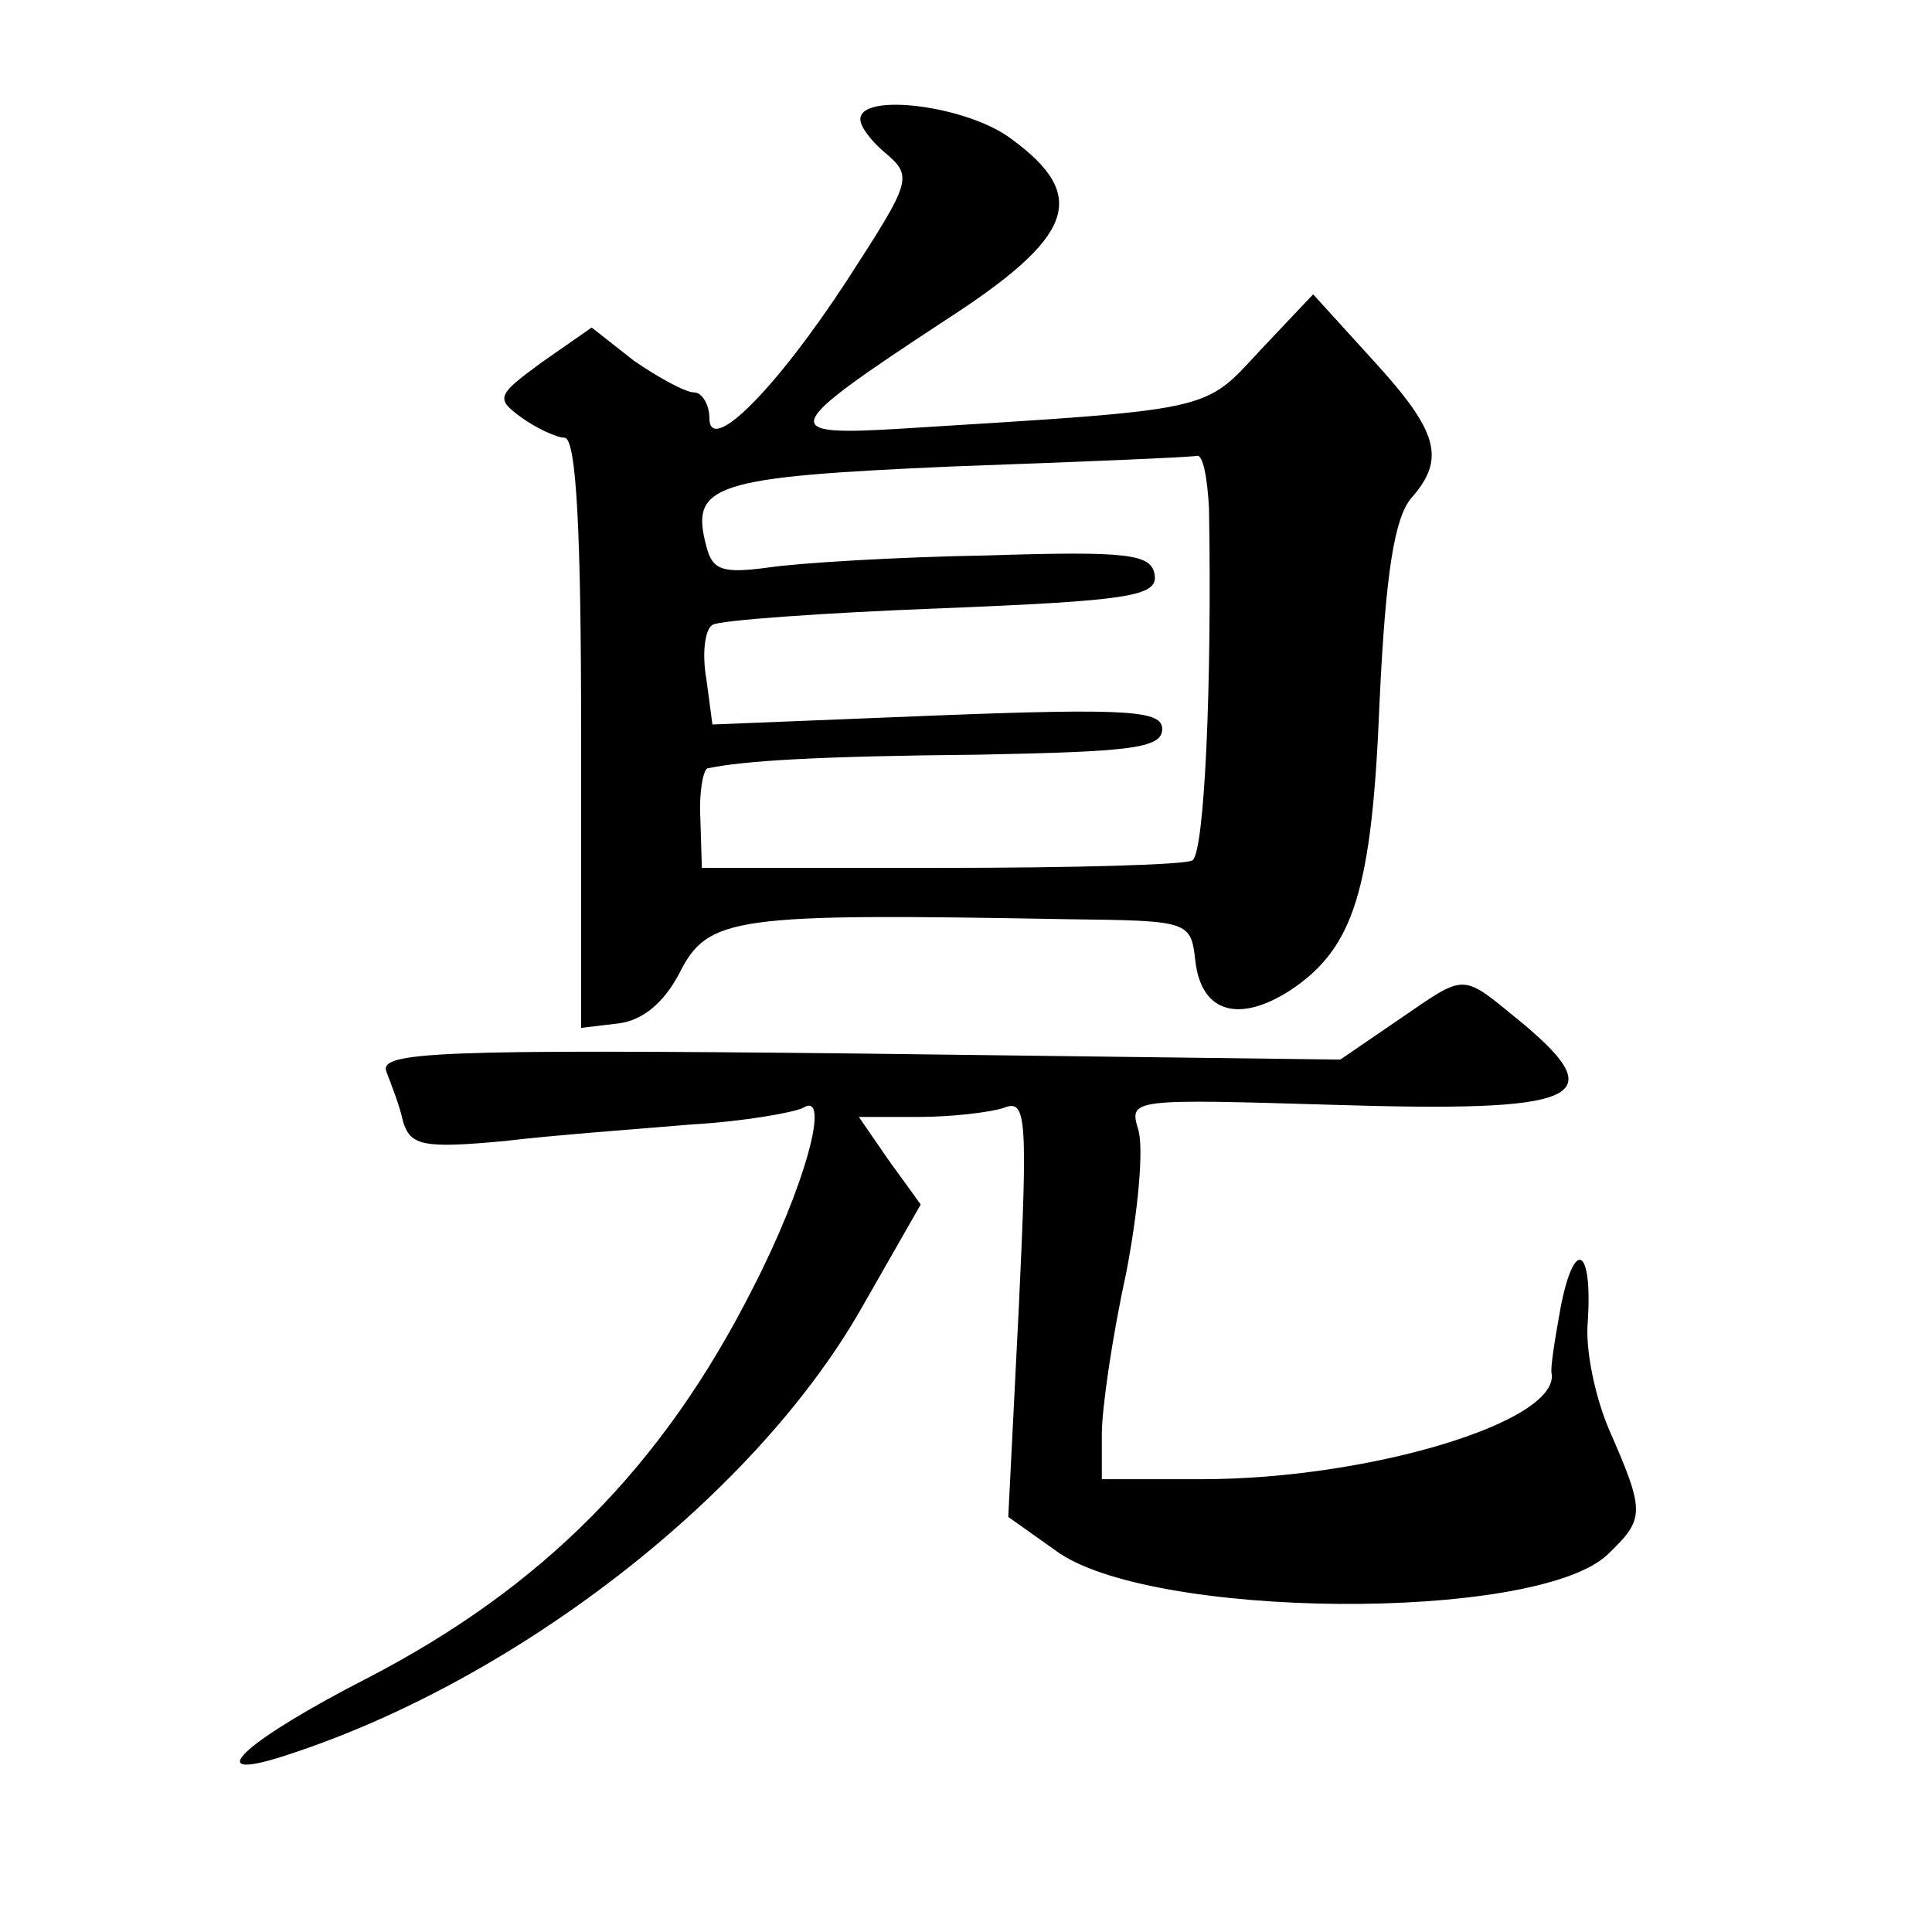
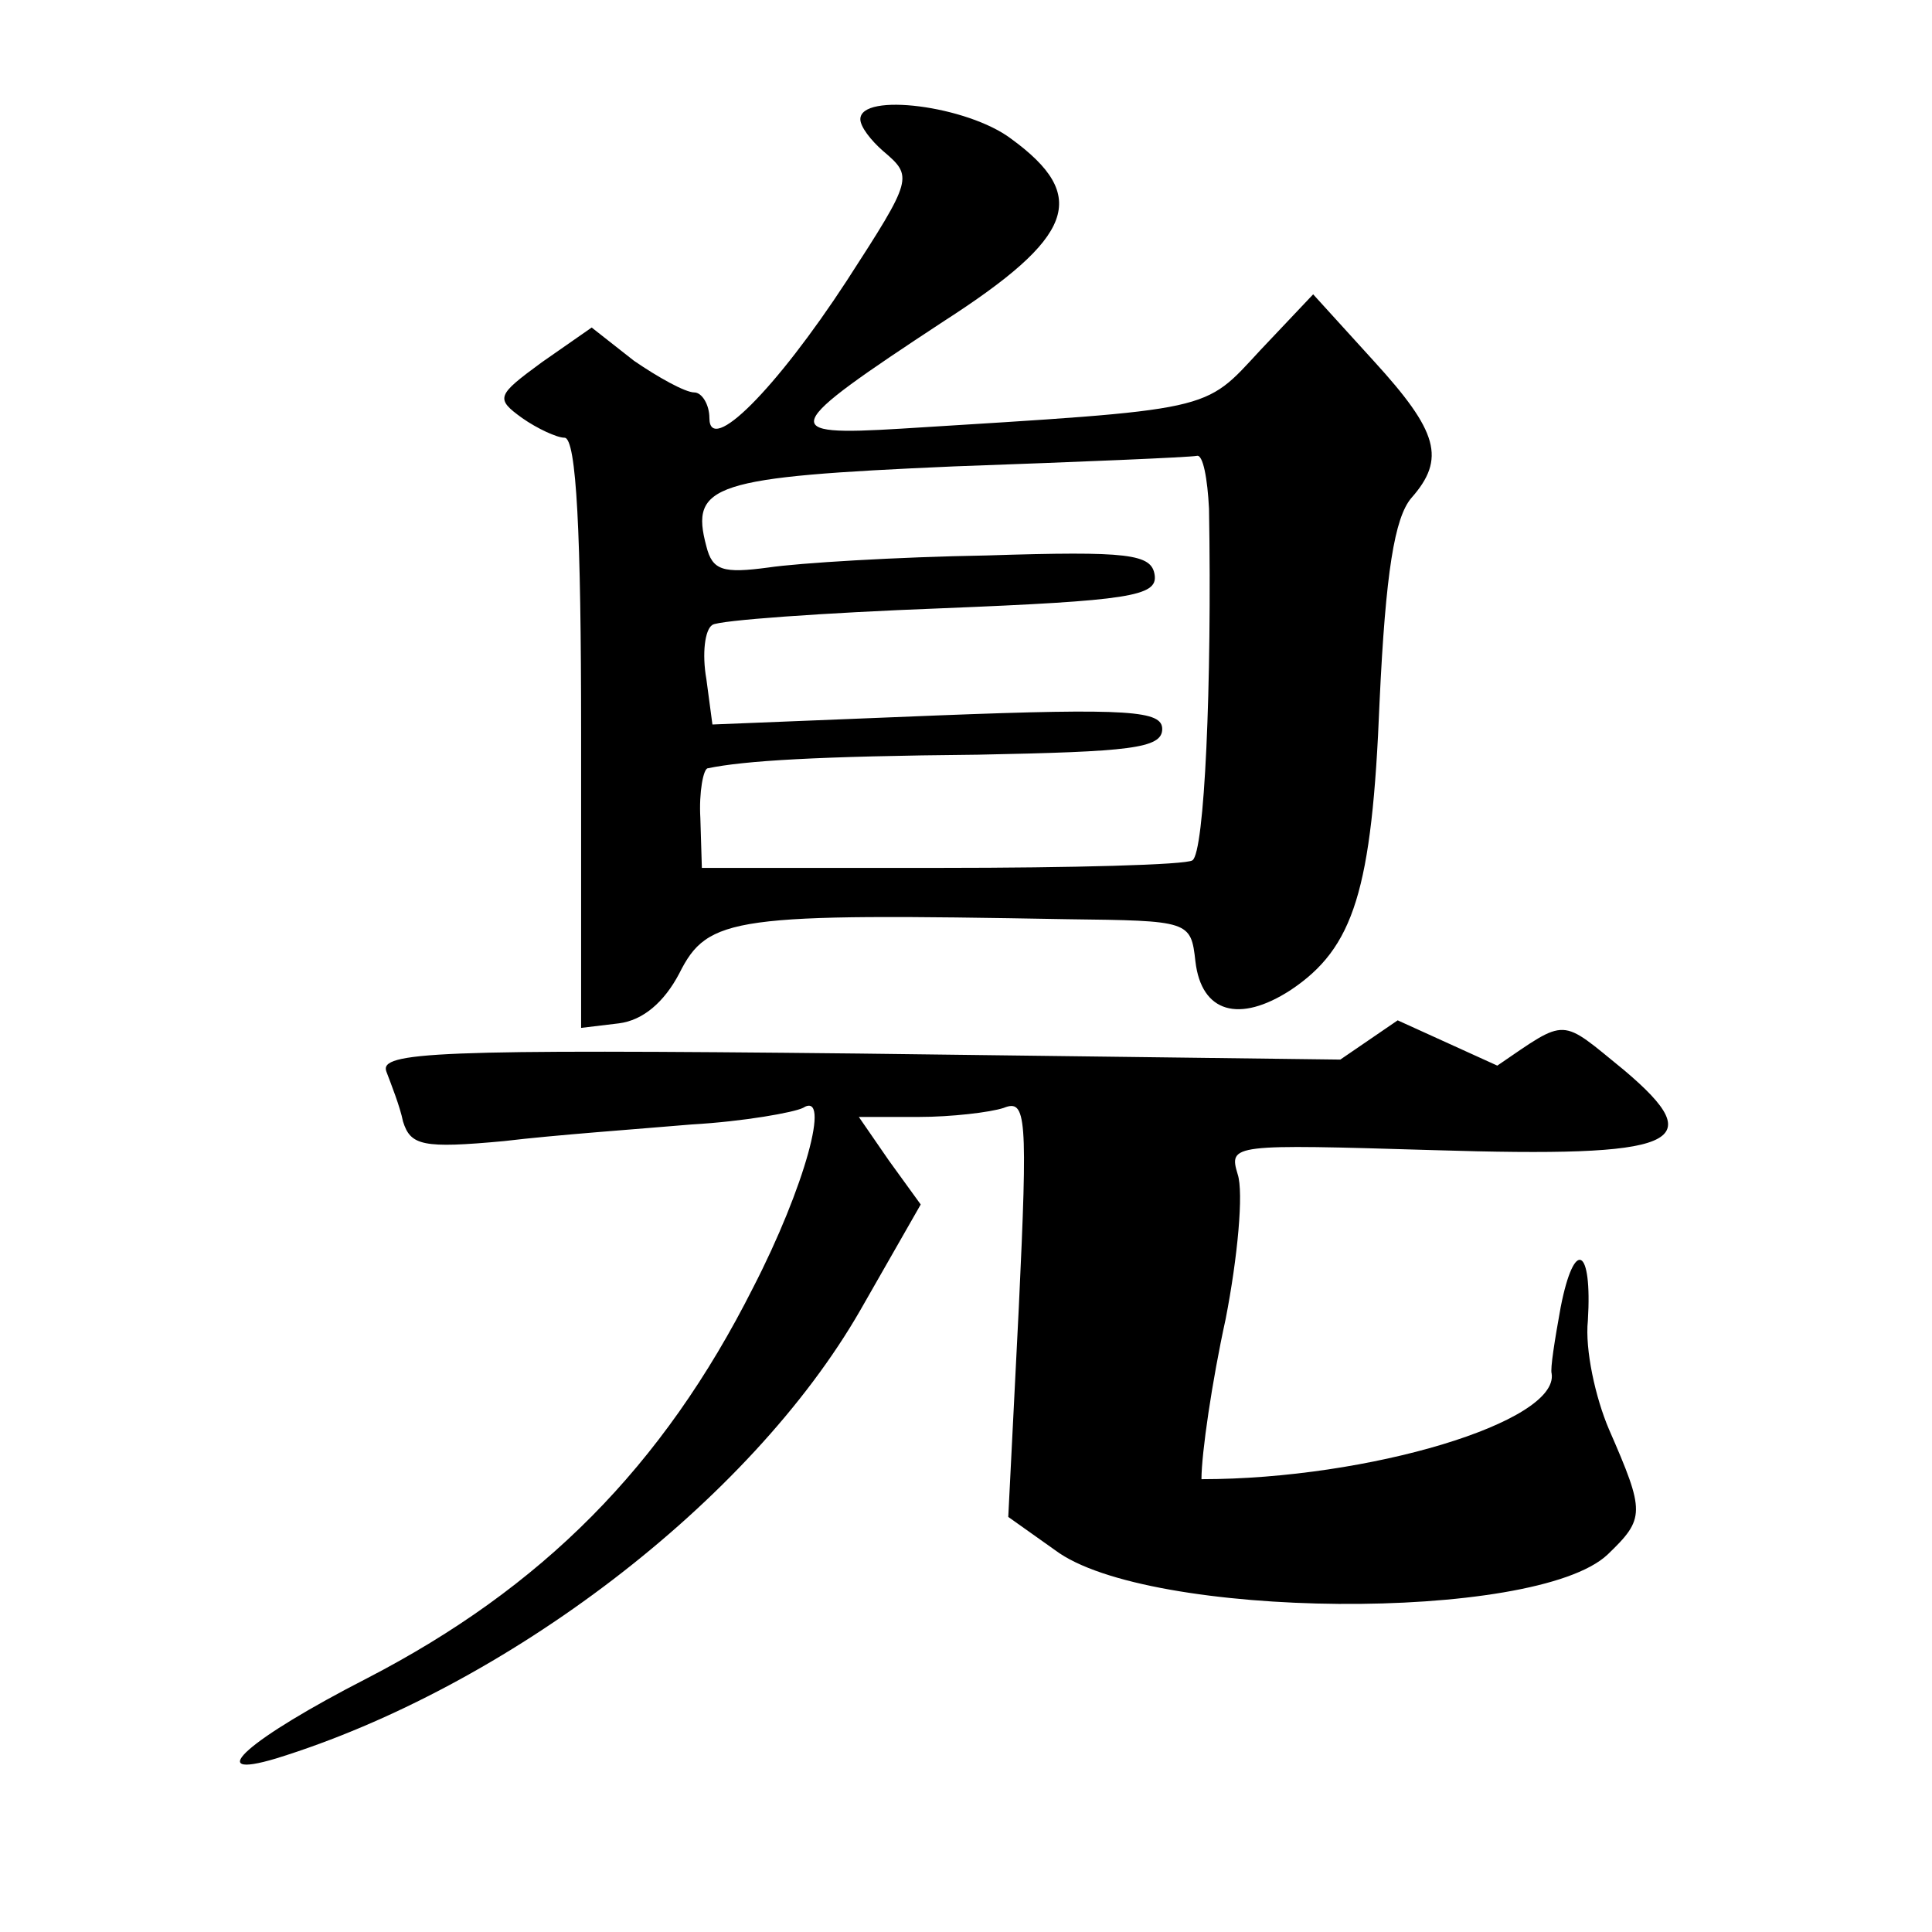
<svg xmlns="http://www.w3.org/2000/svg" version="1.0" width="128pt" height="128pt" viewBox="0 0 128 128" preserveAspectRatio="xMidYMid meet">
  <g transform="translate(0,128) scale(0.1,-0.1)" fill="#0" stroke="none">
-     <path d="M570 1201 c0 -5 7 -14 15 -21 20 -17 20 -18 -24 -86 -47 -72 -91 -116 -91 -91 0 9 -5 17 -10 17 -6 0 -24 10 -40 21 l-28 22 -33 -23 c-30 -22 -31 -24 -13 -37 10 -7 23 -13 28 -13 8 0 11 -65 11 -195 l0 -196 25 3 c16 2 30 14 40 33 19 38 36 40 257 36 81 -1 82 -1 85 -28 4 -34 29 -41 63 -19 42 28 54 66 59 191 4 86 10 122 21 135 23 26 18 44 -25 91 l-40 44 -35 -37 c-38 -41 -29 -39 -238 -52 -82 -5 -80 0 28 71 87 56 97 83 45 121 -29 22 -100 31 -100 13z m231 -258 c2 -117 -3 -228 -11 -233 -4 -3 -80 -5 -167 -5 l-158 0 -1 33 c-1 17 2 33 5 33 24 5 72 8 179 9 100 2 122 4 122 17 0 12 -21 14 -149 9 l-149 -6 -4 30 c-3 17 -1 33 4 36 4 3 73 8 152 11 124 5 143 8 141 22 -2 14 -17 16 -111 13 -60 -1 -125 -5 -145 -8 -30 -4 -37 -2 -41 14 -11 41 4 46 164 53 84 3 156 6 161 7 4 1 7 -15 8 -35z M926 604 l-38 -26 -319 4 c-281 3 -318 1 -313 -12 3 -8 9 -23 11 -33 5 -16 13 -18 67 -13 33 4 89 8 124 11 35 2 68 8 74 11 19 12 1 -53 -33 -119 -60 -119 -140 -199 -256 -259 -78 -40 -110 -68 -60 -53 152 47 314 170 387 297 l40 70 -21 29 -20 29 40 0 c21 0 47 3 56 6 15 6 16 -5 10 -132 l-7 -139 31 -22 c61 -46 318 -48 366 -3 25 24 25 28 1 83 -9 21 -16 53 -14 72 3 49 -9 55 -18 9 -4 -22 -7 -41 -6 -44 5 -32 -121 -70 -232 -70 l-66 0 0 30 c0 17 7 65 16 106 8 41 12 84 8 96 -6 20 -4 20 130 16 162 -5 184 4 126 53 -43 35 -37 35 -84 3z" />
+     <path d="M570 1201 c0 -5 7 -14 15 -21 20 -17 20 -18 -24 -86 -47 -72 -91 -116 -91 -91 0 9 -5 17 -10 17 -6 0 -24 10 -40 21 l-28 22 -33 -23 c-30 -22 -31 -24 -13 -37 10 -7 23 -13 28 -13 8 0 11 -65 11 -195 l0 -196 25 3 c16 2 30 14 40 33 19 38 36 40 257 36 81 -1 82 -1 85 -28 4 -34 29 -41 63 -19 42 28 54 66 59 191 4 86 10 122 21 135 23 26 18 44 -25 91 l-40 44 -35 -37 c-38 -41 -29 -39 -238 -52 -82 -5 -80 0 28 71 87 56 97 83 45 121 -29 22 -100 31 -100 13z m231 -258 c2 -117 -3 -228 -11 -233 -4 -3 -80 -5 -167 -5 l-158 0 -1 33 c-1 17 2 33 5 33 24 5 72 8 179 9 100 2 122 4 122 17 0 12 -21 14 -149 9 l-149 -6 -4 30 c-3 17 -1 33 4 36 4 3 73 8 152 11 124 5 143 8 141 22 -2 14 -17 16 -111 13 -60 -1 -125 -5 -145 -8 -30 -4 -37 -2 -41 14 -11 41 4 46 164 53 84 3 156 6 161 7 4 1 7 -15 8 -35z M926 604 l-38 -26 -319 4 c-281 3 -318 1 -313 -12 3 -8 9 -23 11 -33 5 -16 13 -18 67 -13 33 4 89 8 124 11 35 2 68 8 74 11 19 12 1 -53 -33 -119 -60 -119 -140 -199 -256 -259 -78 -40 -110 -68 -60 -53 152 47 314 170 387 297 l40 70 -21 29 -20 29 40 0 c21 0 47 3 56 6 15 6 16 -5 10 -132 l-7 -139 31 -22 c61 -46 318 -48 366 -3 25 24 25 28 1 83 -9 21 -16 53 -14 72 3 49 -9 55 -18 9 -4 -22 -7 -41 -6 -44 5 -32 -121 -70 -232 -70 c0 17 7 65 16 106 8 41 12 84 8 96 -6 20 -4 20 130 16 162 -5 184 4 126 53 -43 35 -37 35 -84 3z" />
  </g>
</svg>